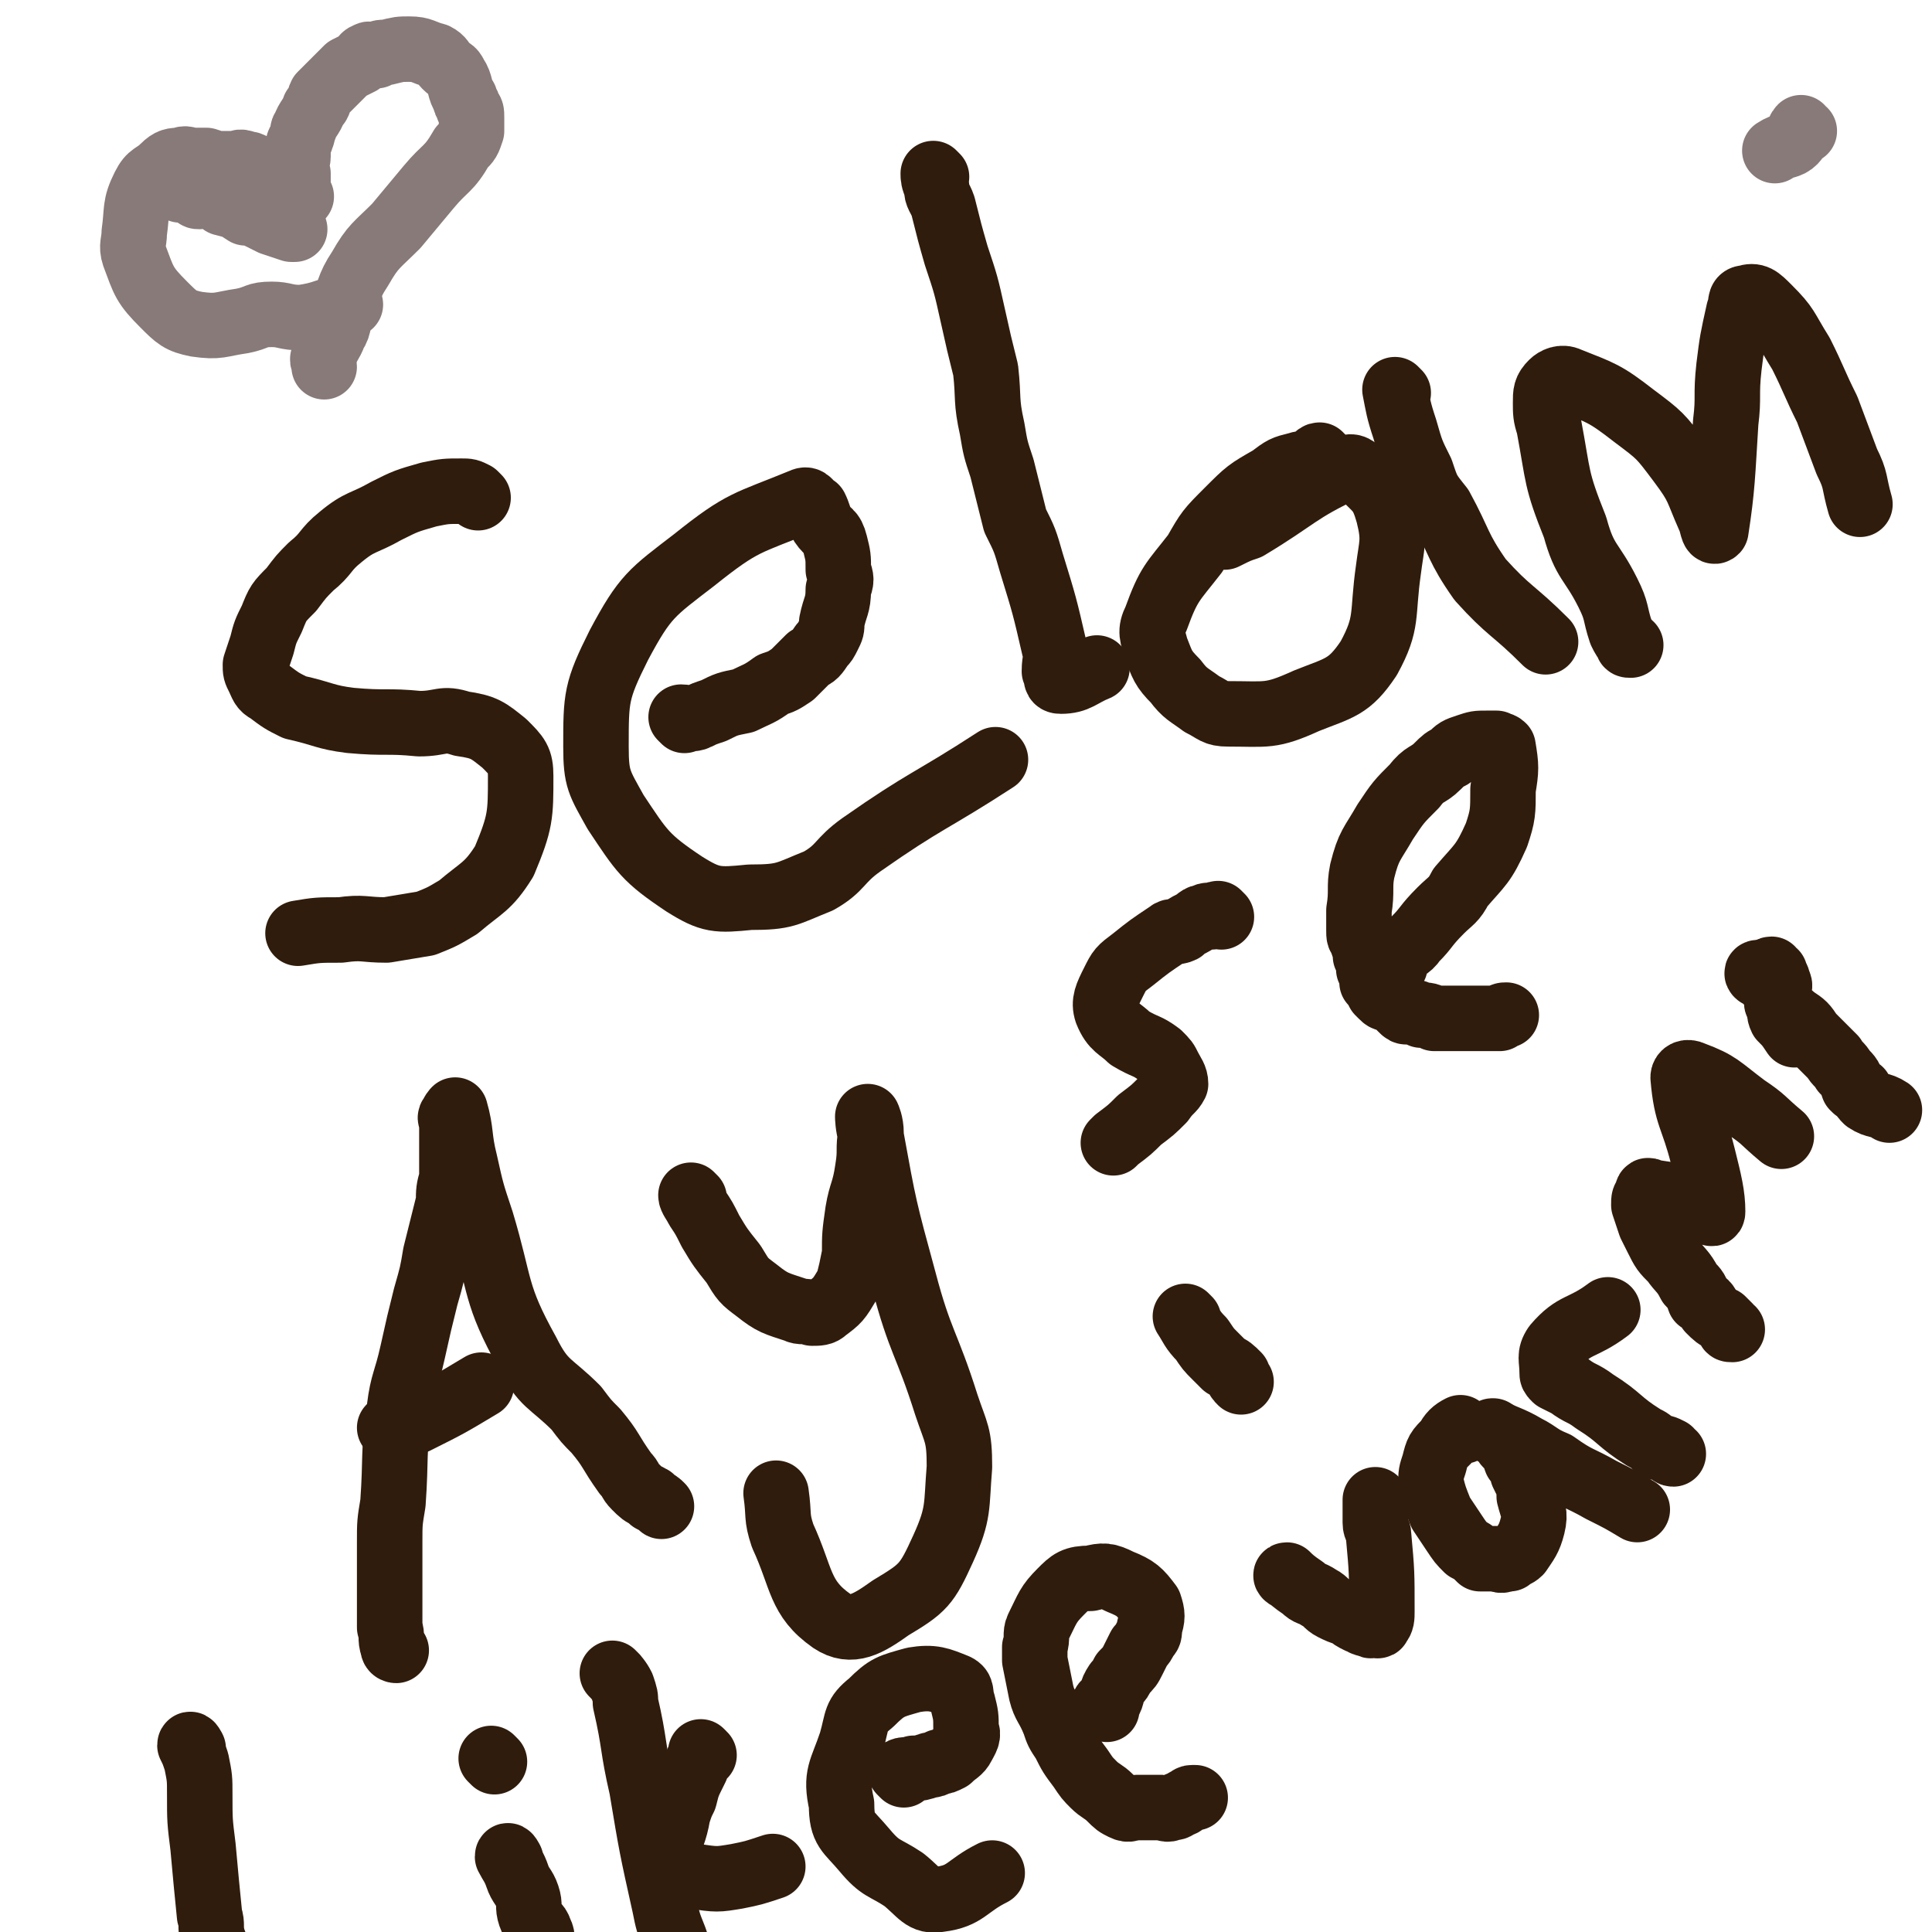
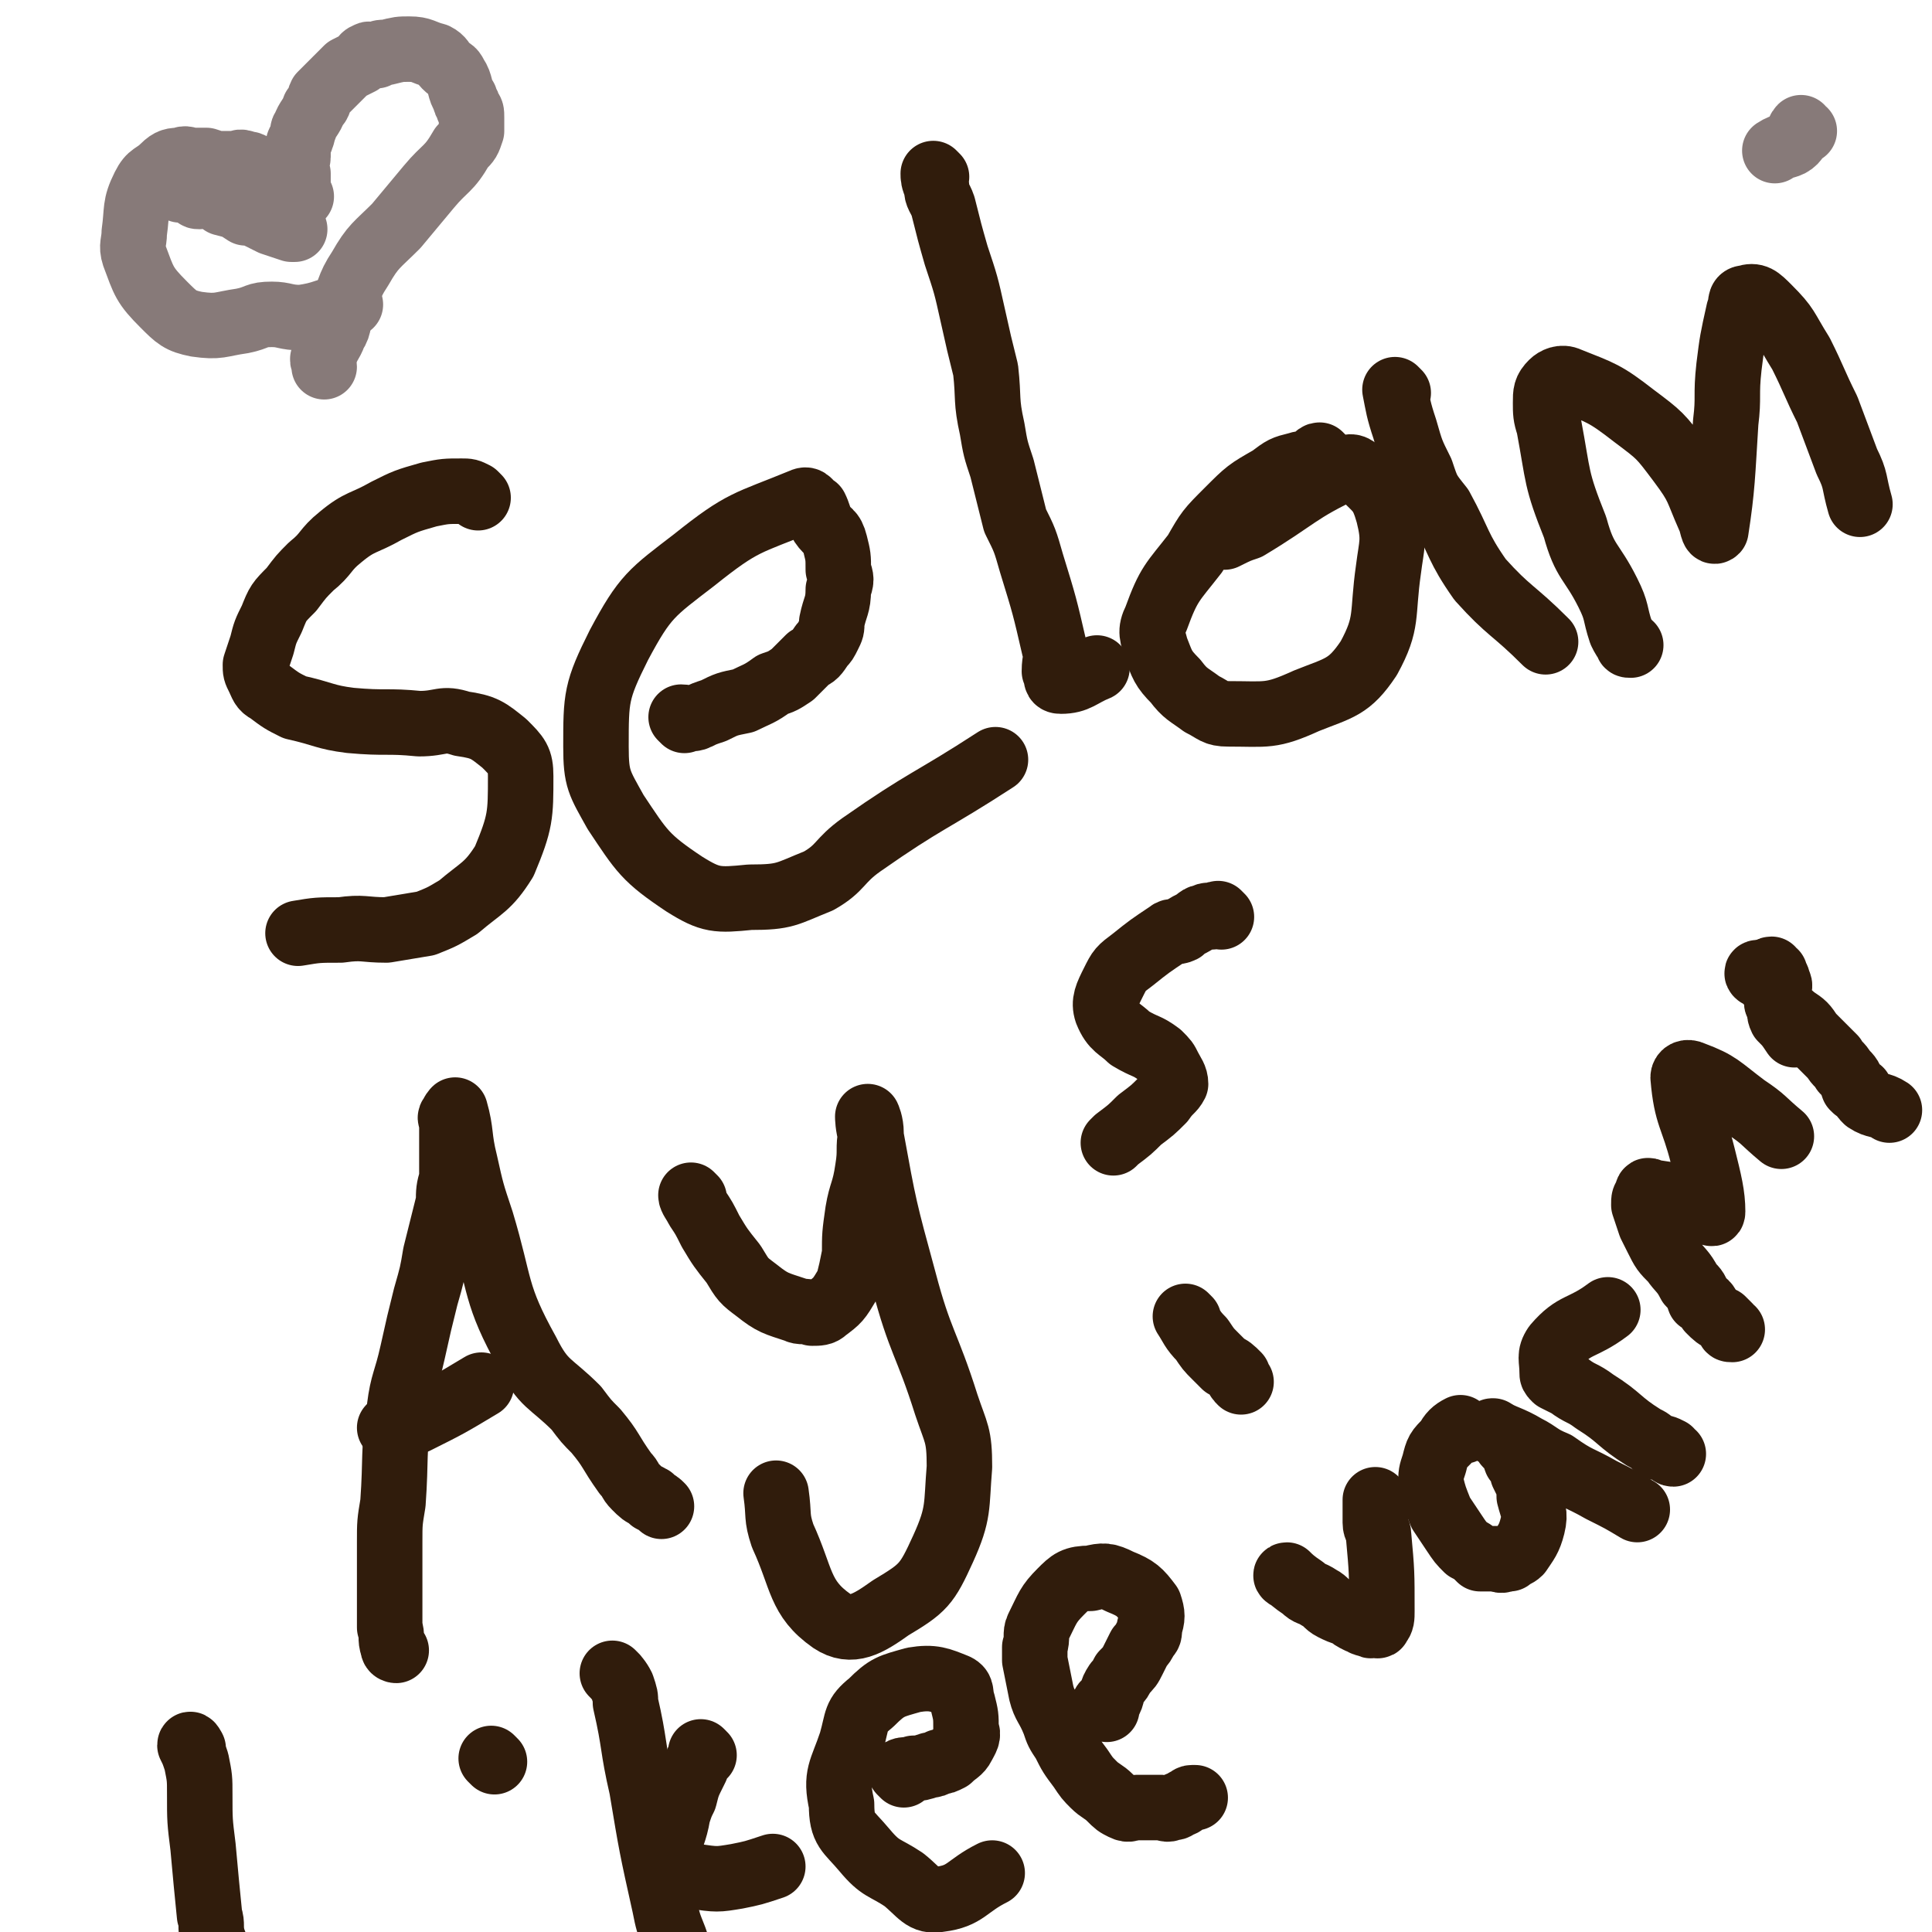
<svg xmlns="http://www.w3.org/2000/svg" viewBox="0 0 590 590" version="1.1">
  <g fill="none" stroke="#301C0C" stroke-width="20" stroke-linecap="round" stroke-linejoin="round">
    <path d="M146,152c0,0 0,0 -1,-1 -2,-1 -2,-1 -4,-1 -5,0 -5,0 -10,1 -7,2 -7,2 -13,5 -7,4 -8,3 -14,8 -5,4 -4,5 -9,9 -3,3 -3,3 -6,7 -4,4 -4,4 -6,9 -2,4 -2,4 -3,8 -1,3 -1,3 -2,6 0,2 0,2 1,4 1,2 1,3 3,4 4,3 4,3 8,5 9,2 9,3 17,4 11,1 11,0 21,1 7,0 7,-2 13,0 7,1 8,2 13,6 4,4 5,5 5,10 0,12 0,14 -5,26 -5,8 -7,8 -14,14 -5,3 -5,3 -10,5 -6,1 -6,1 -12,2 -7,0 -7,-1 -14,0 -7,0 -7,0 -13,1 " />
    <path d="M209,220c0,0 -1,-1 -1,-1 2,0 3,1 5,0 2,-1 2,-1 5,-2 4,-2 4,-2 9,-3 4,-2 5,-2 9,-5 3,-1 3,-1 6,-3 2,-2 2,-2 5,-5 2,-1 2,-1 4,-4 1,-1 1,-1 2,-3 1,-2 1,-2 1,-4 1,-5 2,-5 2,-10 1,-3 1,-3 0,-6 0,-4 0,-4 -1,-8 -1,-4 -2,-3 -4,-6 -1,-2 -1,-3 -2,-5 -2,-1 -2,-3 -4,-2 -17,7 -18,6 -33,18 -13,10 -15,11 -23,26 -7,14 -7,16 -7,31 0,10 1,11 6,20 8,12 9,14 21,22 8,5 10,5 20,4 11,0 11,-1 21,-5 7,-4 6,-6 13,-11 20,-14 21,-13 41,-26 " />
    <path d="M286,54c0,0 -1,-1 -1,-1 0,1 0,2 1,4 0,3 1,3 2,6 2,8 2,8 4,15 3,9 3,9 5,18 2,9 2,9 4,17 1,9 0,9 2,18 1,6 1,6 3,12 2,8 2,8 4,16 3,6 3,6 5,13 4,13 4,13 7,26 1,3 0,3 0,7 1,2 0,3 2,3 5,0 6,-2 11,-4 " />
    <path d="M404,140c0,0 -1,-1 -1,-1 -1,0 -1,1 -2,2 -2,1 -2,0 -5,1 -4,1 -4,1 -8,4 -7,4 -7,4 -13,10 -6,6 -6,6 -10,13 -7,9 -8,9 -12,20 -2,4 -1,5 0,9 2,5 2,6 6,10 3,4 4,4 8,7 4,2 4,3 8,3 12,0 13,1 24,-4 10,-4 13,-4 19,-13 6,-11 4,-13 6,-27 1,-8 2,-9 0,-17 -2,-7 -3,-7 -8,-12 -2,-2 -3,-3 -5,-2 -15,7 -15,9 -30,18 -3,1 -3,1 -7,3 " />
    <path d="M427,120c0,0 -1,-1 -1,-1 1,5 1,6 3,12 2,7 2,7 5,13 2,6 2,6 6,11 6,11 5,12 12,22 9,10 10,9 20,19 " />
    <path d="M498,197c-1,0 -1,0 -1,-1 -1,-1 -1,-1 -2,-3 -2,-6 -1,-6 -4,-12 -5,-10 -7,-9 -10,-20 -6,-15 -5,-15 -8,-31 -1,-3 -1,-4 -1,-7 0,-3 0,-4 2,-6 1,-1 3,-2 5,-1 10,4 11,4 20,11 8,6 8,6 14,14 6,8 5,8 9,17 1,2 1,5 2,4 2,-13 2,-17 3,-33 1,-8 0,-8 1,-17 1,-8 1,-8 3,-17 1,-2 0,-4 2,-4 3,-1 4,0 7,3 6,6 5,6 10,14 4,8 4,9 8,17 3,8 3,8 6,16 3,6 2,6 4,13 " />
    <path d="M121,504c0,0 -1,0 -1,-1 -1,-3 0,-3 -1,-6 0,-6 0,-6 0,-12 0,-7 0,-7 0,-14 0,-6 0,-6 1,-12 1,-14 0,-15 2,-29 1,-8 2,-8 4,-17 2,-9 2,-9 4,-17 2,-7 2,-7 3,-13 2,-8 2,-8 4,-16 0,-3 0,-4 1,-7 0,-4 0,-4 0,-7 0,-5 0,-5 0,-10 0,-1 -1,-2 0,-2 0,-1 1,-2 1,-2 2,7 1,8 3,16 2,9 2,9 5,18 6,20 4,22 14,40 5,10 7,9 15,17 3,4 3,4 6,7 5,6 4,6 9,13 2,2 1,2 3,4 2,2 2,2 4,3 1,1 1,0 1,1 2,1 2,1 3,2 " />
    <path d="M120,437c0,0 -1,-1 -1,-1 1,-1 2,0 3,-1 2,0 2,0 5,-1 10,-5 10,-5 20,-11 " />
    <path d="M212,366c0,0 -1,-1 -1,-1 0,1 1,2 2,4 2,3 2,3 4,7 3,5 3,5 7,10 3,5 3,5 7,8 5,4 6,4 12,6 2,1 2,0 5,1 2,0 3,0 4,-1 4,-3 4,-3 7,-8 1,-4 1,-4 2,-9 0,-6 0,-6 1,-13 1,-6 2,-6 3,-13 1,-6 0,-6 1,-11 0,-3 -1,-5 -1,-5 0,0 0,3 1,6 4,22 4,22 10,44 5,19 7,19 13,38 3,9 4,9 4,19 -1,12 0,14 -5,25 -5,11 -6,12 -16,18 -7,5 -12,8 -18,4 -10,-7 -9,-13 -15,-26 -2,-6 -1,-6 -2,-13 " />
    <path d="M373,280c0,0 -1,-1 -1,-1 -1,0 -1,1 -2,1 -1,0 -1,-1 -2,0 -2,0 -2,1 -4,2 -2,1 -2,1 -3,2 -2,1 -3,0 -4,1 -6,4 -6,4 -11,8 -4,3 -4,3 -6,7 -2,4 -3,6 -2,9 2,5 4,5 7,8 5,3 5,2 9,5 2,2 2,2 3,4 1,2 2,3 2,5 -1,2 -2,2 -4,5 -3,3 -3,3 -7,6 -3,3 -3,3 -7,6 0,0 0,0 -1,1 " />
    <path d="M363,403c0,0 -1,-1 -1,-1 2,3 2,4 5,7 2,3 2,3 4,5 2,2 2,2 3,3 2,1 2,1 4,3 0,1 0,1 1,2 " />
-     <path d="M426,295c0,0 -1,0 -1,-1 0,-1 1,-1 2,-2 2,-3 3,-2 5,-5 4,-4 3,-4 8,-9 3,-3 4,-3 6,-7 6,-7 7,-7 11,-16 2,-6 2,-7 2,-14 1,-6 1,-7 0,-13 -1,-1 -1,0 -2,-1 -1,0 -1,0 -3,0 -3,0 -3,0 -6,1 -3,1 -3,1 -5,3 -2,1 -2,1 -4,3 -3,3 -4,2 -7,6 -5,5 -5,5 -9,11 -4,7 -5,7 -7,15 -1,5 0,6 -1,12 0,3 0,3 0,6 0,2 0,2 1,3 0,2 1,2 1,5 1,2 1,2 1,4 1,2 1,2 1,4 1,1 1,1 2,3 0,0 0,0 1,1 1,1 1,1 3,1 0,1 1,1 1,1 1,1 1,1 2,2 1,1 1,1 2,1 2,0 2,0 4,1 2,0 2,0 4,1 3,0 3,0 6,0 2,0 2,0 5,0 1,0 1,0 2,0 1,0 1,0 2,0 1,0 1,0 3,0 1,0 1,0 2,0 1,-1 1,-1 2,-1 " />
    <path d="M59,534c0,0 -1,-2 -1,-1 1,2 1,2 2,5 1,5 1,5 1,10 0,8 0,8 1,16 1,11 1,11 2,21 1,3 0,3 1,7 3,8 3,8 7,15 1,4 1,4 4,7 1,1 1,1 2,2 3,0 3,-1 5,-1 3,0 3,1 6,0 3,0 3,0 6,-1 3,0 3,-1 6,-1 2,-1 2,0 5,-1 1,0 1,-1 3,-1 1,0 1,0 3,0 0,0 0,0 1,0 1,0 1,0 2,0 0,0 0,0 1,0 1,0 1,0 2,0 " />
    <path d="M151,538c0,0 -1,-1 -1,-1 " />
-     <path d="M156,568c0,0 -1,-2 -1,-1 1,2 2,3 3,6 1,3 2,3 3,6 1,3 0,3 1,6 1,3 2,2 3,5 1,2 0,2 1,5 1,2 1,2 2,4 2,6 2,6 4,12 1,2 0,2 1,3 0,2 0,2 1,4 0,1 -1,1 0,2 0,1 1,1 1,2 0,1 -1,1 0,2 0,1 0,1 1,2 1,1 0,1 1,2 " />
    <path d="M188,512c0,0 -1,-1 -1,-1 1,1 2,2 3,4 1,3 1,3 1,5 3,13 2,13 5,26 3,18 3,18 7,36 1,5 1,5 3,10 1,3 1,3 3,6 " />
    <path d="M215,536c0,0 -1,-1 -1,-1 0,1 0,1 -1,3 0,1 0,1 -1,3 -2,4 -2,4 -3,8 -1,2 -1,2 -2,5 -1,6 -2,6 -3,12 0,1 0,2 1,3 1,1 1,1 3,2 2,2 2,2 4,2 7,1 7,1 13,0 5,-1 5,-1 11,-3 " />
    <path d="M276,542c0,0 -1,-1 -1,-1 1,-1 2,0 4,-1 2,0 2,0 5,-1 1,0 1,0 3,-1 1,0 1,0 3,-1 2,-2 3,-2 4,-4 1,-2 2,-3 1,-5 0,-4 0,-4 -1,-8 -1,-3 0,-4 -2,-5 -5,-2 -7,-3 -13,-2 -7,2 -8,2 -13,7 -5,4 -4,5 -6,12 -3,9 -5,10 -3,19 0,8 2,8 7,14 5,6 6,5 12,9 5,4 6,7 11,6 8,-1 8,-4 16,-8 " />
    <path d="M338,522c0,0 -1,-1 -1,-1 0,-1 1,-1 2,-2 1,-2 0,-2 2,-5 1,-1 1,-1 2,-3 2,-2 2,-2 3,-4 1,-2 1,-2 2,-4 1,-1 1,-1 2,-3 1,-1 1,-1 1,-3 1,-3 1,-4 0,-7 -3,-4 -4,-5 -9,-7 -4,-2 -5,-2 -9,-1 -5,0 -6,1 -9,4 -4,4 -4,5 -7,11 -1,2 0,3 -1,6 0,2 0,2 0,4 1,5 1,5 2,10 1,4 2,4 4,9 1,3 1,3 3,6 2,4 2,4 5,8 2,3 2,3 4,5 2,2 3,2 5,4 2,2 2,2 4,3 2,1 2,0 4,0 2,0 2,0 3,0 2,0 2,0 3,0 1,0 1,0 2,0 1,0 1,1 3,0 1,0 1,0 2,-1 1,0 1,0 2,-1 1,0 1,-1 2,-1 0,0 1,0 1,0 " />
    <path d="M394,482c0,0 -2,-1 -1,-1 1,1 2,2 5,4 2,2 2,1 5,3 2,1 2,2 4,3 2,1 2,1 5,2 1,1 1,1 3,2 1,0 1,1 3,1 1,1 1,0 2,0 0,0 1,1 1,0 1,-1 1,-2 1,-4 0,-12 0,-12 -1,-23 0,-2 -1,-2 -1,-4 0,-2 0,-2 0,-3 0,-1 0,-1 0,-2 0,-1 0,-1 0,-2 " />
    <path d="M447,437c0,0 -1,-1 -1,-1 -2,1 -3,2 -4,4 -3,3 -3,3 -4,7 -1,3 -1,3 -1,6 1,4 1,4 3,9 2,3 2,3 4,6 2,3 2,3 4,5 2,1 2,1 4,3 3,0 3,0 5,0 2,1 2,0 4,0 1,-1 2,-1 3,-2 2,-3 3,-4 4,-8 1,-4 0,-5 -1,-9 0,-3 0,-3 -2,-7 0,-2 0,-2 -2,-4 -1,-3 -1,-3 -3,-5 -1,-2 -1,-2 -3,-3 0,-1 -2,-1 -1,-1 3,2 5,2 10,5 4,2 4,3 9,5 7,5 7,4 14,8 6,3 6,3 11,6 " />
    <path d="M511,444c-1,0 -1,-1 -1,-1 -2,-1 -2,-1 -4,-1 -2,-2 -2,-2 -4,-3 -8,-5 -7,-6 -15,-11 -4,-3 -4,-2 -8,-5 -2,-1 -2,-1 -4,-2 -1,-1 -1,-1 -1,-2 0,-4 -1,-5 1,-8 6,-7 8,-5 16,-11 " />
    <path d="M529,406c-1,0 -1,0 -1,-1 -1,-1 -1,-1 -2,-2 -2,-1 -2,-1 -4,-3 -1,-2 -1,-2 -3,-3 -1,-3 -1,-3 -3,-5 -2,-4 -3,-4 -5,-7 -3,-3 -3,-3 -5,-7 -1,-2 -1,-2 -2,-4 -1,-3 -1,-3 -2,-6 0,-2 0,-2 1,-3 0,-1 0,-2 1,-1 7,1 7,1 14,4 3,0 5,4 5,2 0,-5 -1,-9 -3,-17 -3,-12 -5,-12 -6,-24 0,-1 1,-2 3,-1 8,3 8,4 16,10 6,4 5,4 11,9 " />
    <path d="M538,298c-1,0 -2,-1 -1,-1 1,2 3,2 5,5 1,2 0,3 1,5 1,2 0,2 1,4 2,2 2,2 4,5 " />
    <path d="M542,297c-1,0 -2,-1 -1,-1 0,1 2,2 2,4 1,1 0,2 0,3 0,2 -1,3 0,4 2,3 3,2 5,4 3,2 3,2 5,5 2,2 2,2 3,3 2,2 2,2 4,4 1,2 2,2 3,4 2,2 2,2 3,5 1,1 1,1 2,1 1,2 1,2 2,3 3,2 4,1 7,3 " />
  </g>
  <g fill="none" stroke="#877A79" stroke-width="20" stroke-linecap="round" stroke-linejoin="round">
    <path d="M53,57c0,0 -1,-1 -1,-1 1,1 2,1 3,2 1,0 1,0 3,0 1,0 1,1 2,1 0,1 0,1 1,1 2,0 2,-1 4,0 2,0 2,1 3,2 4,1 4,1 7,3 2,0 2,0 4,1 2,1 2,1 4,2 3,1 3,1 6,2 1,0 1,0 1,0 " />
    <path d="M92,60c0,0 0,0 -1,-1 0,0 0,0 0,-1 0,-2 0,-2 0,-3 0,-1 0,-1 0,-2 0,-1 -1,-1 -1,-2 0,-2 1,-2 1,-3 0,-2 0,-2 0,-3 0,-2 1,-2 1,-3 1,-2 0,-2 1,-3 1,-3 2,-3 3,-6 2,-2 1,-2 2,-4 4,-4 4,-4 8,-8 2,-1 2,-1 4,-2 1,-1 1,-2 2,-2 1,-1 1,0 3,0 1,-1 1,-1 3,-1 4,-1 4,-1 7,-1 4,0 4,1 8,2 2,1 2,2 3,3 2,2 2,1 3,3 2,3 1,4 3,7 0,2 1,1 1,3 1,1 1,1 1,3 0,2 0,2 0,4 -1,3 -1,3 -3,5 -4,7 -5,6 -10,12 -5,6 -5,6 -10,12 -6,6 -7,6 -11,13 -4,6 -3,7 -6,13 -1,3 0,4 -2,7 -1,3 -2,3 -3,7 -1,1 0,1 0,3 " />
    <path d="M87,55c0,0 0,0 -1,-1 0,0 0,0 -1,0 -1,0 -2,0 -3,0 -1,-1 -1,-1 -2,-2 -3,-1 -3,-2 -5,-2 -2,-1 -2,0 -3,0 -1,0 -1,0 -3,0 -3,0 -3,0 -6,-1 -2,0 -2,0 -4,0 -2,0 -2,-1 -4,0 -2,0 -3,0 -5,2 -3,3 -4,2 -6,6 -3,6 -2,7 -3,14 0,3 -1,4 0,7 3,8 3,9 9,15 4,4 5,5 10,6 7,1 7,0 14,-1 5,-1 4,-2 9,-2 4,0 4,1 9,1 7,-1 7,-2 15,-4 " />
    <path d="M551,40c-1,0 -1,-1 -1,-1 -1,1 -1,3 -2,4 -2,2 -3,1 -6,3 " />
  </g>
</svg>